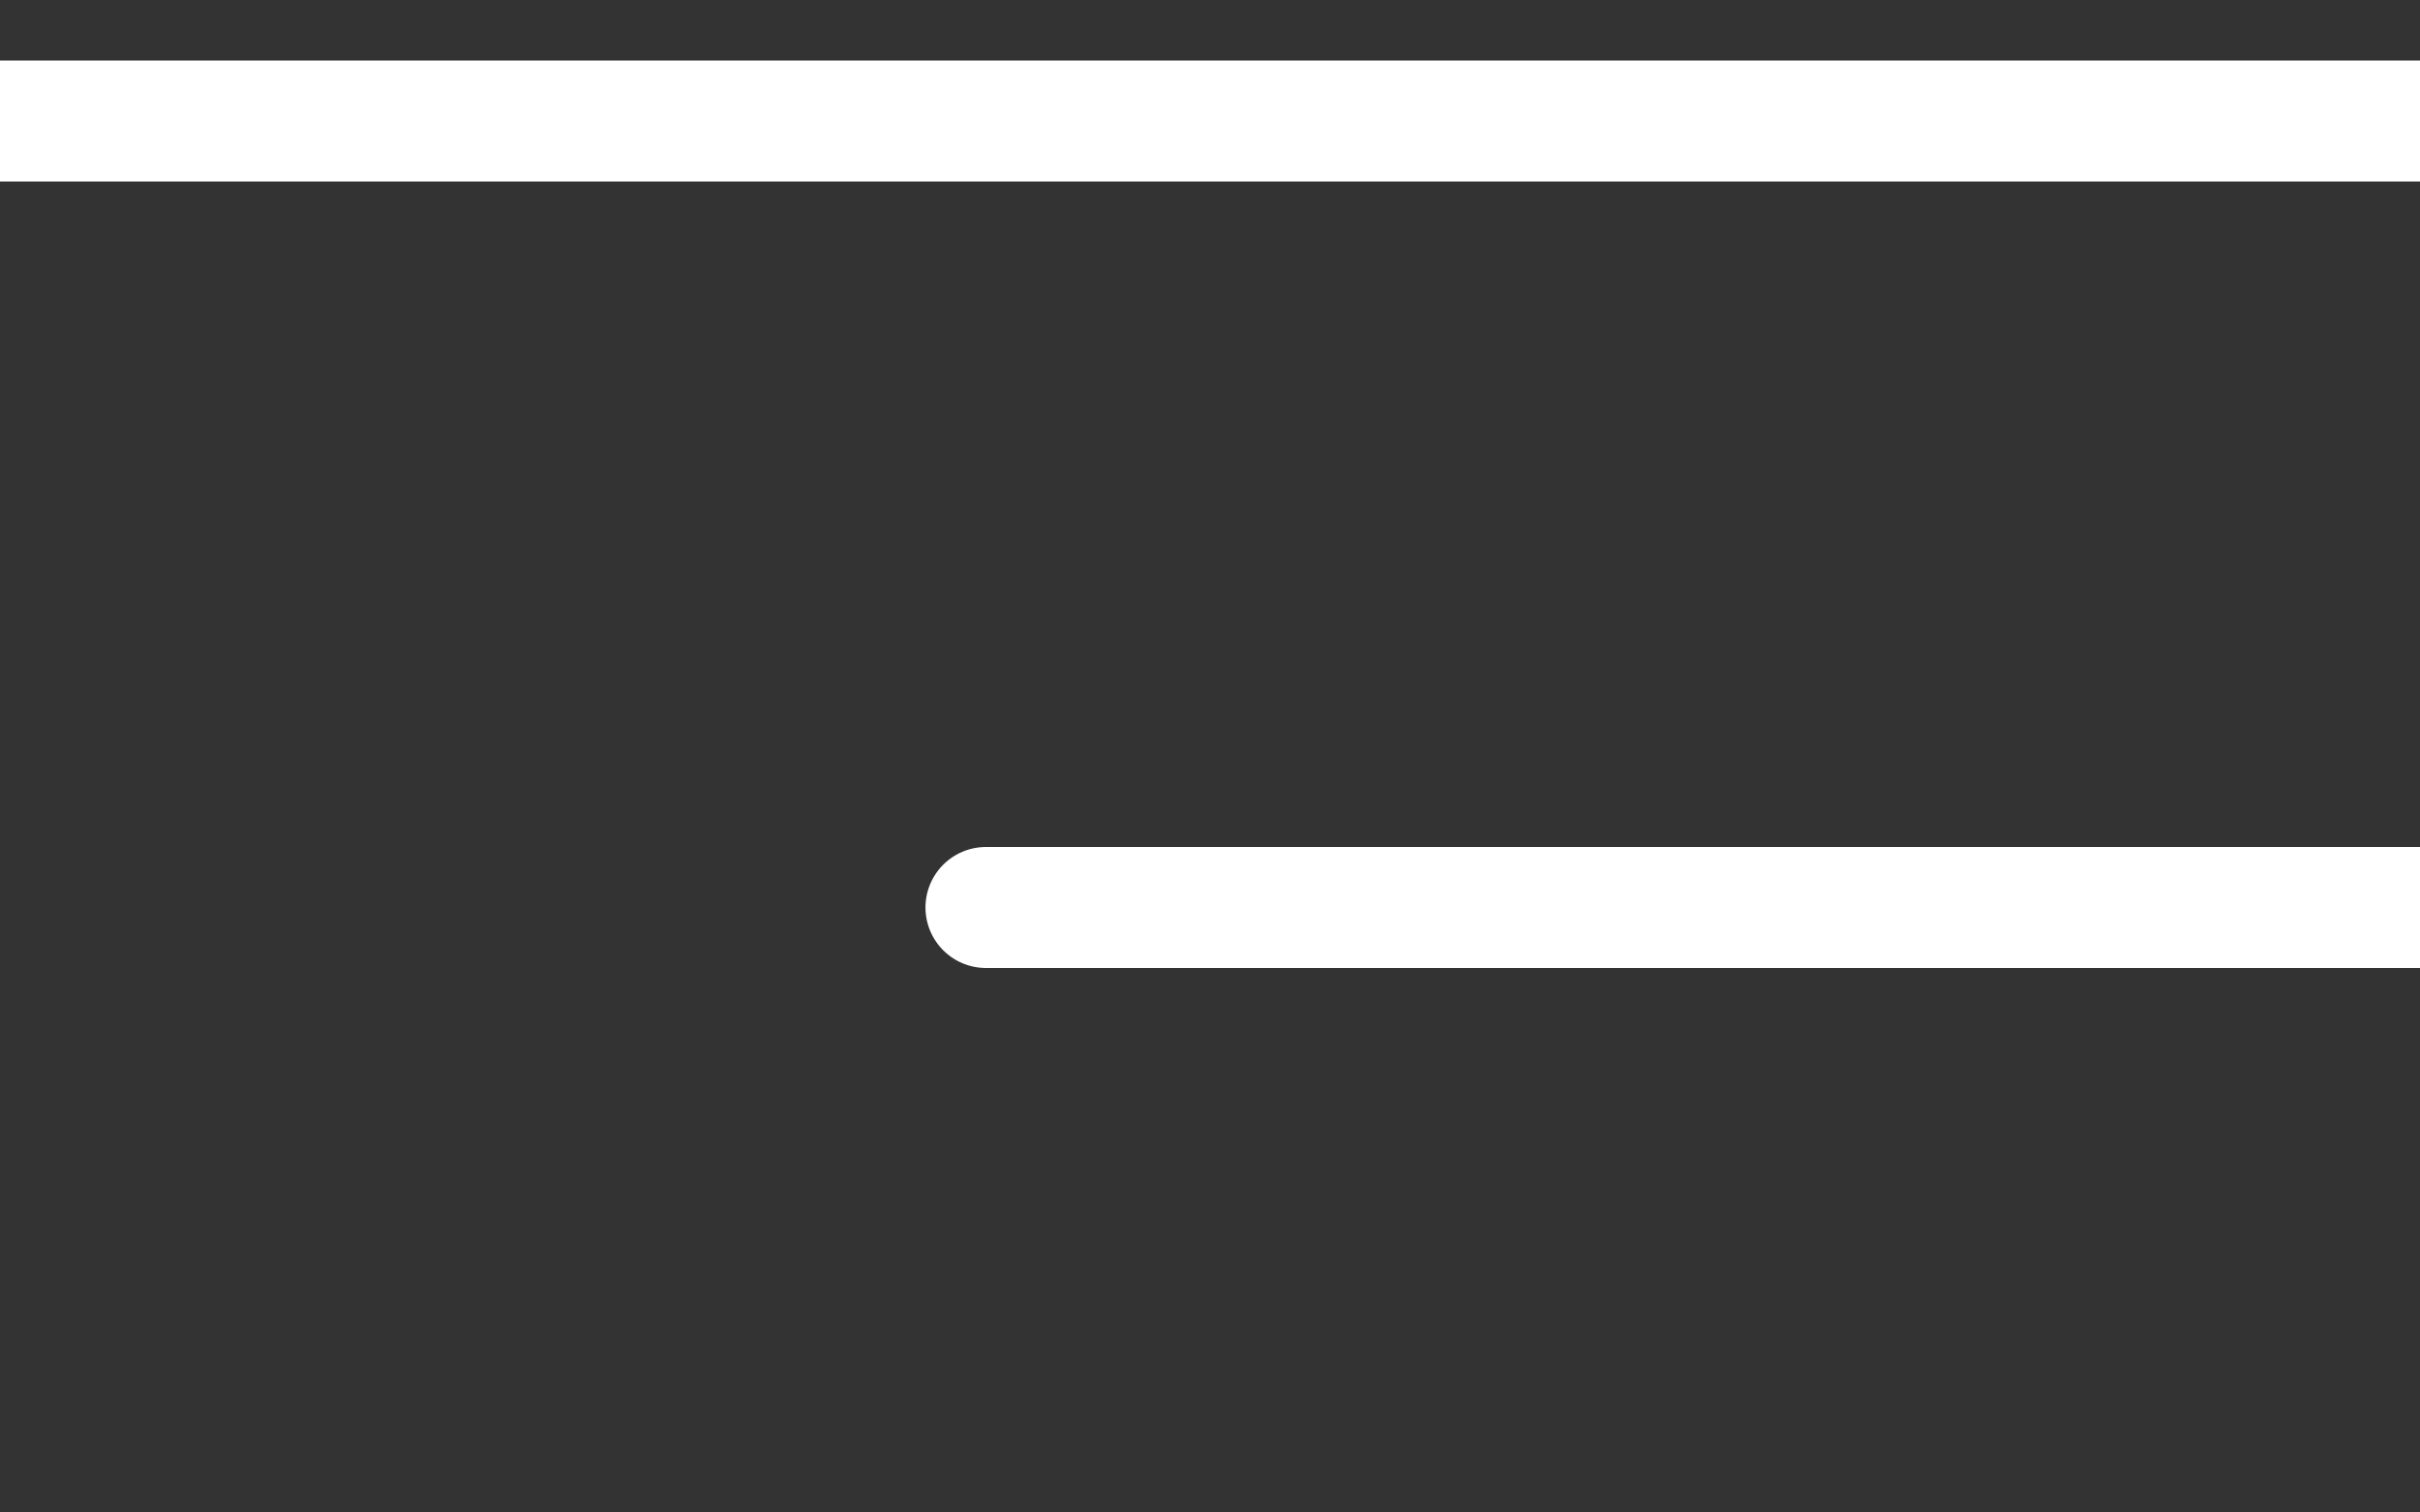
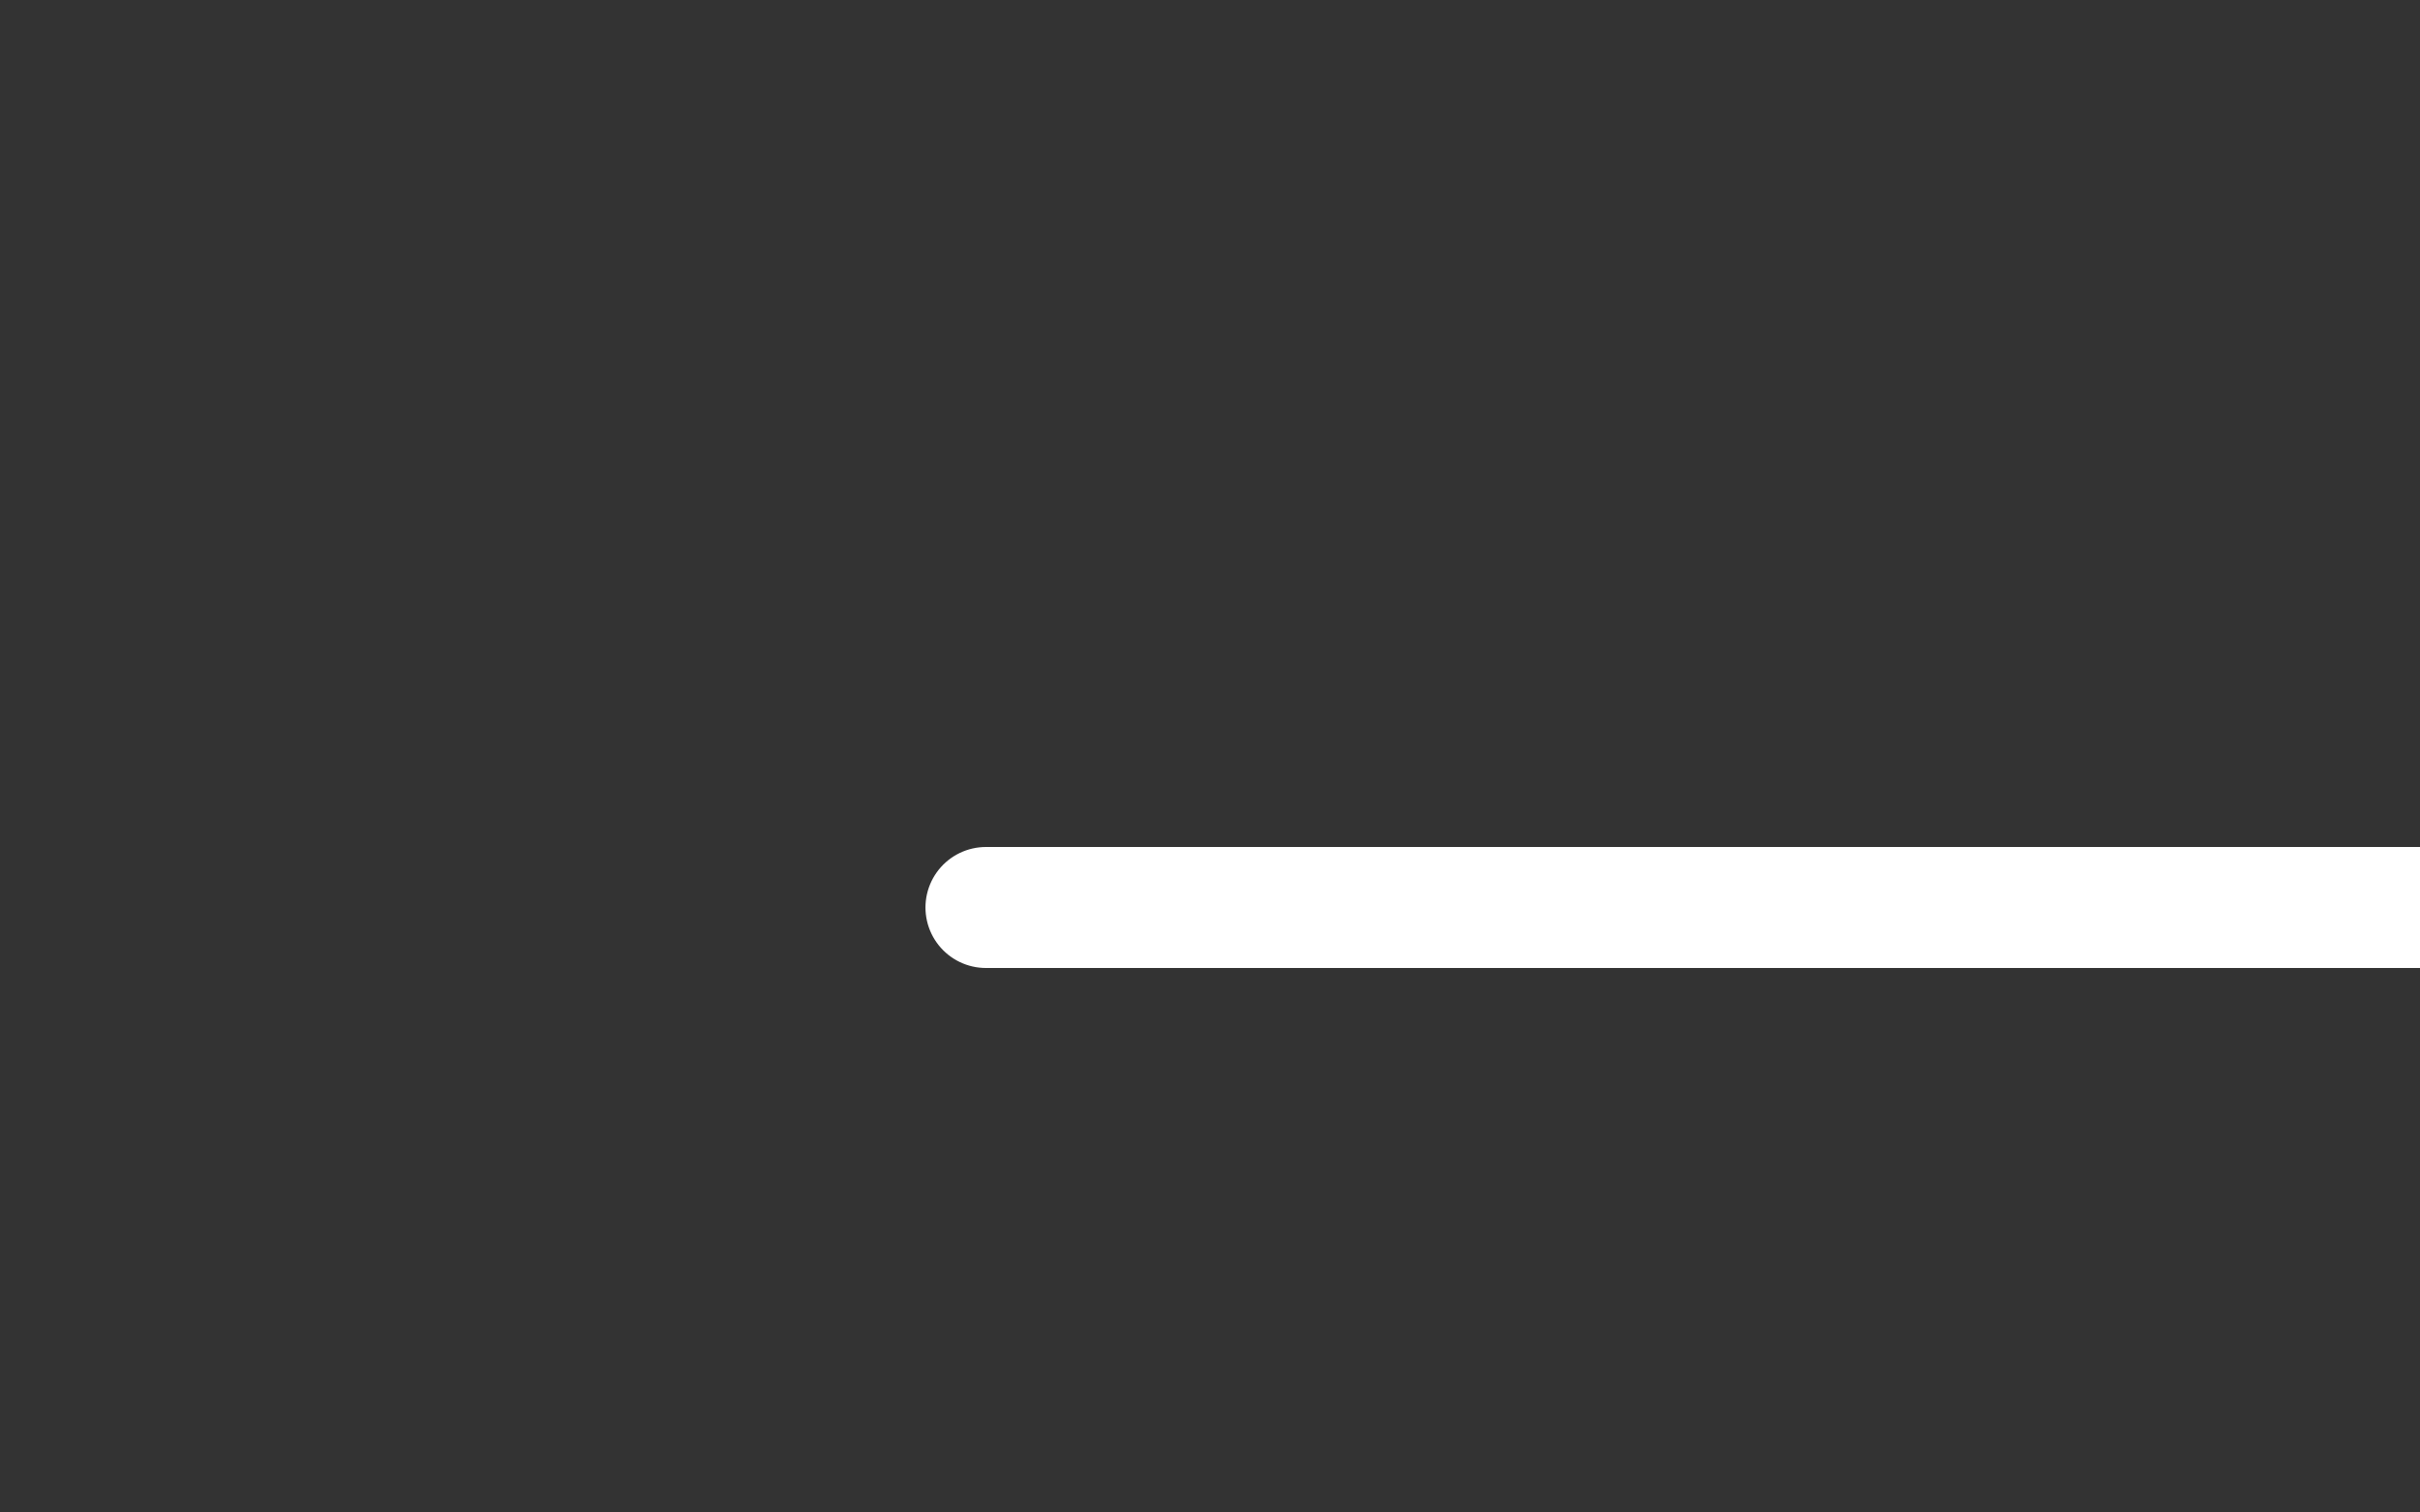
<svg xmlns="http://www.w3.org/2000/svg" width="40" height="25" viewBox="0 0 40 25" fill="none">
  <rect x="0" y="0" width="40" height="25" fill="#333333" stroke="none" />
  <g clip-path="url(#clip0_2155:521)">
    <path d="M16.297 15L40.001 15" stroke="white" stroke-width="2" stroke-linecap="round" stroke-linejoin="round" />
-     <path d="M0 2H40" stroke="white" stroke-width="2" stroke-linecap="round" stroke-linejoin="round" />
  </g>
  <defs>
    <clipPath id="clip0_2155:521">
      <rect width="40" height="25" fill="white" />
    </clipPath>
  </defs>
</svg>